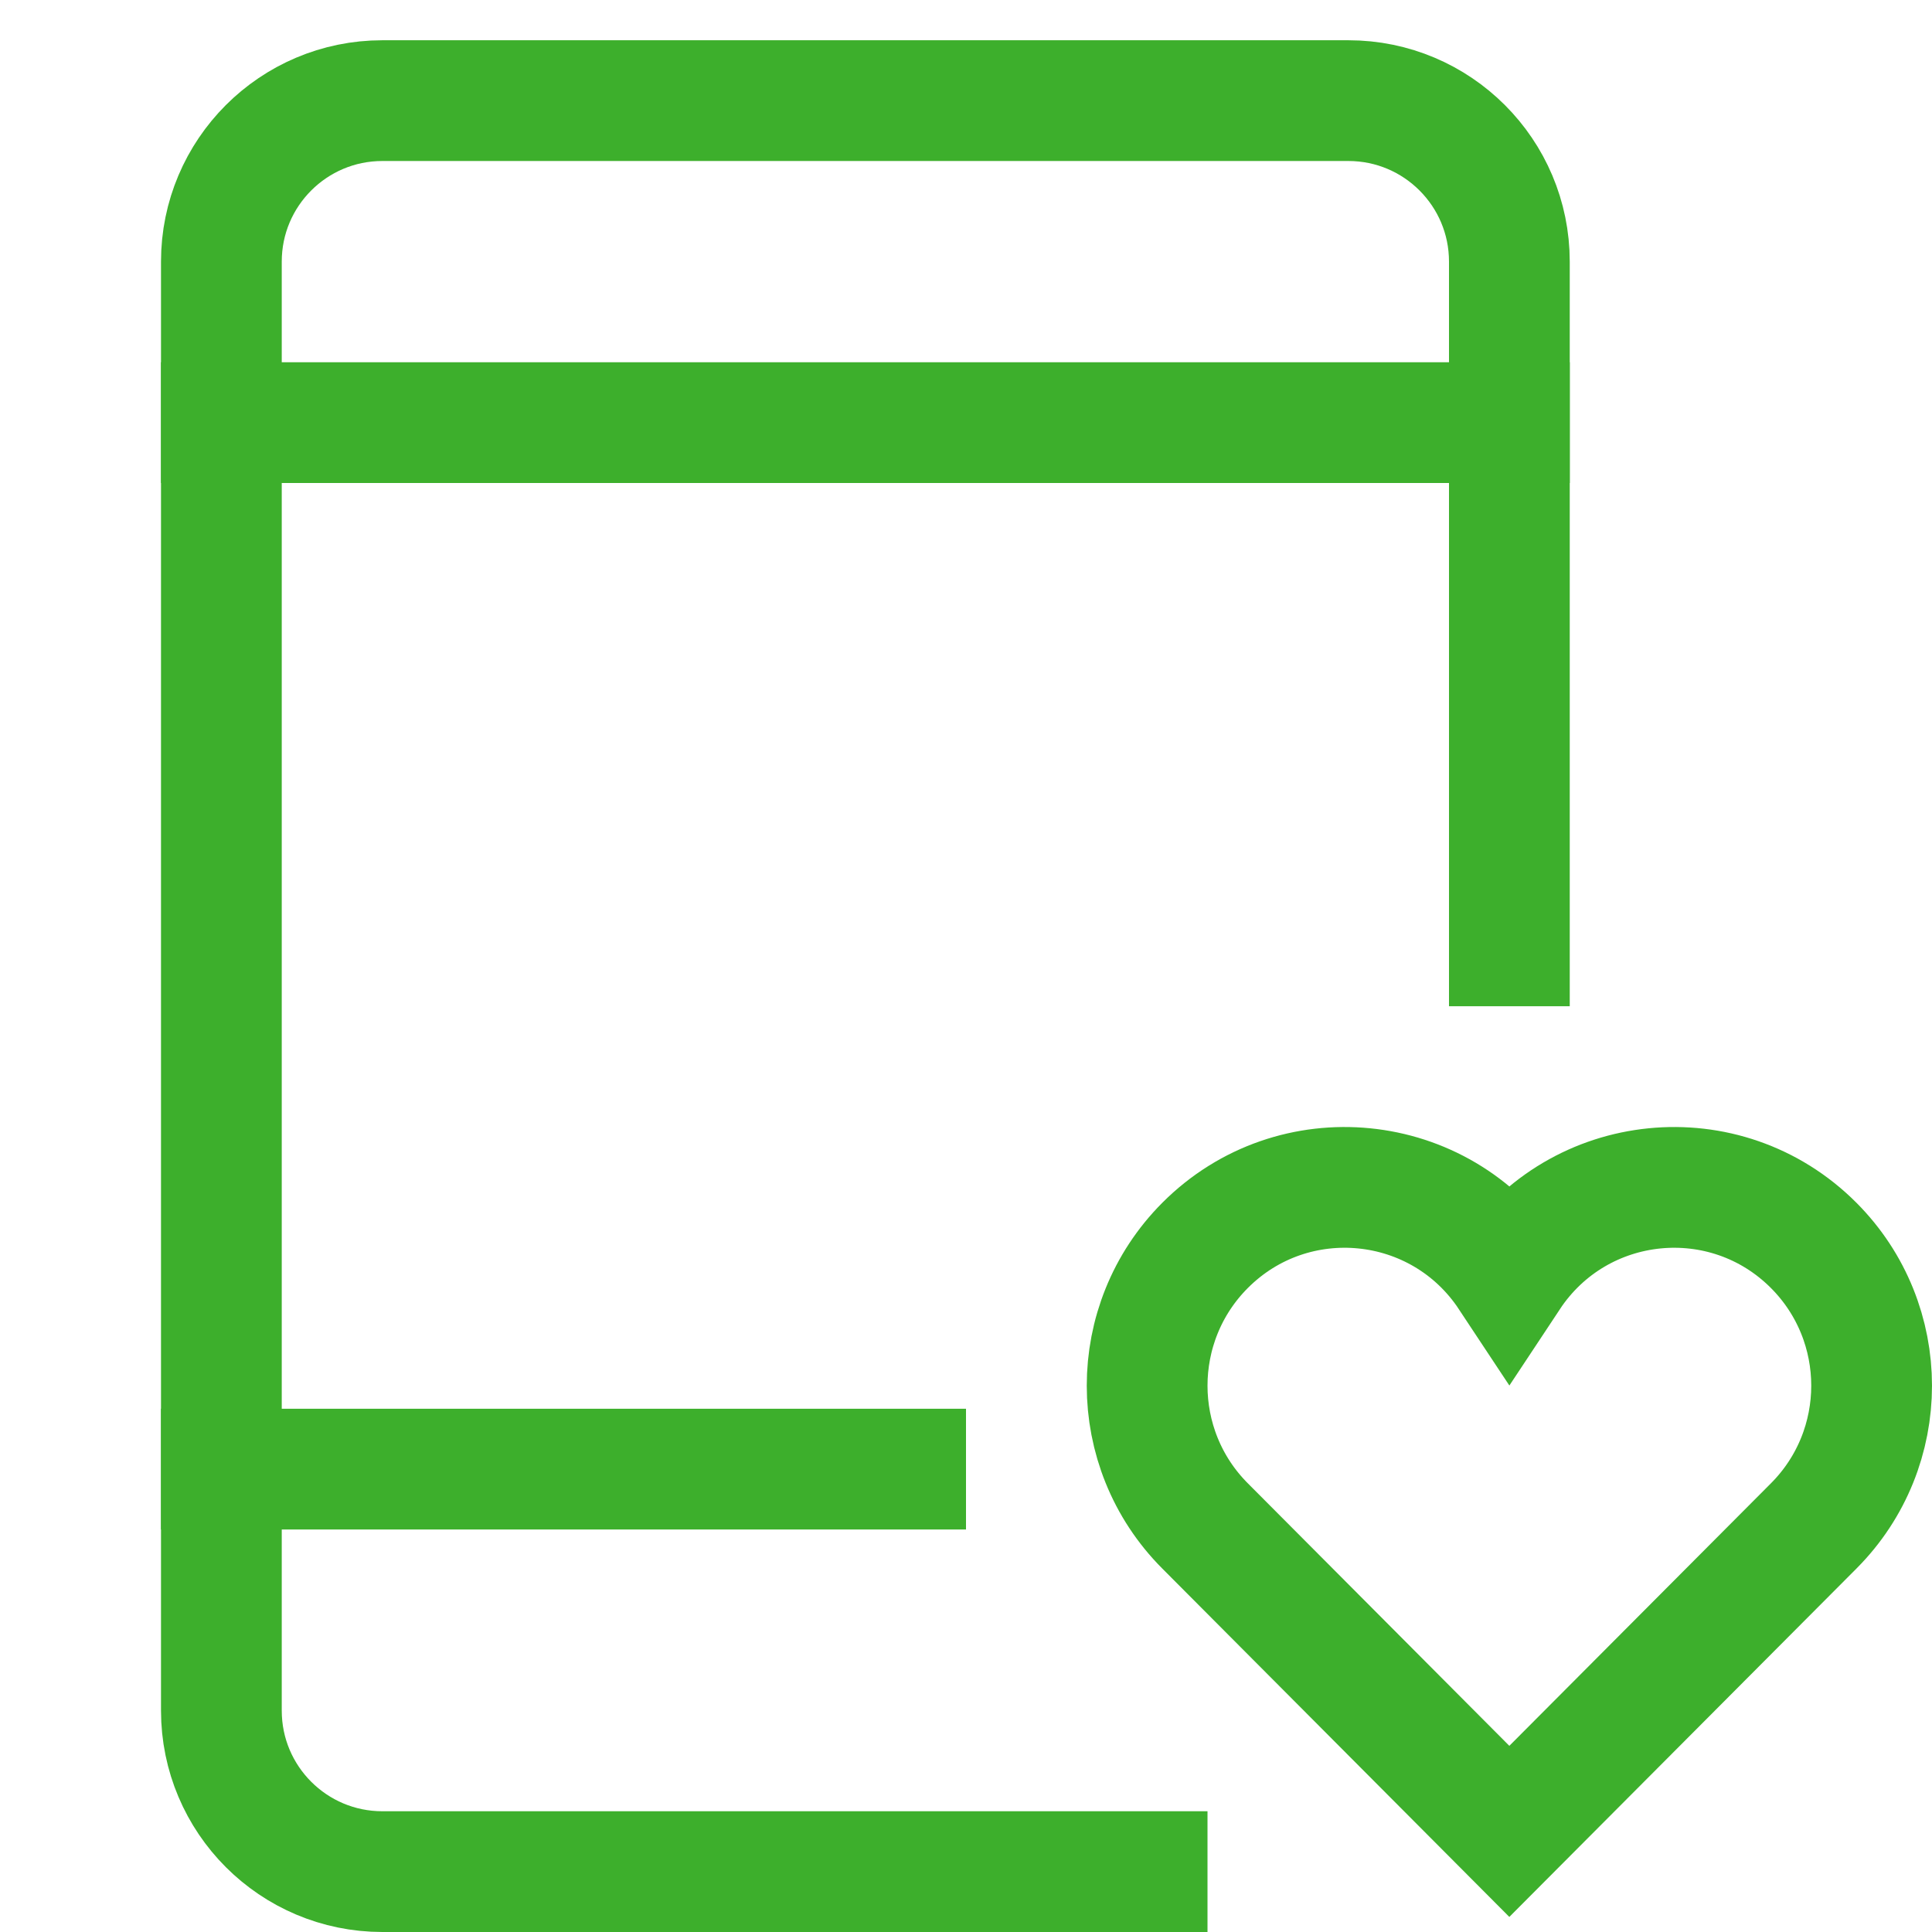
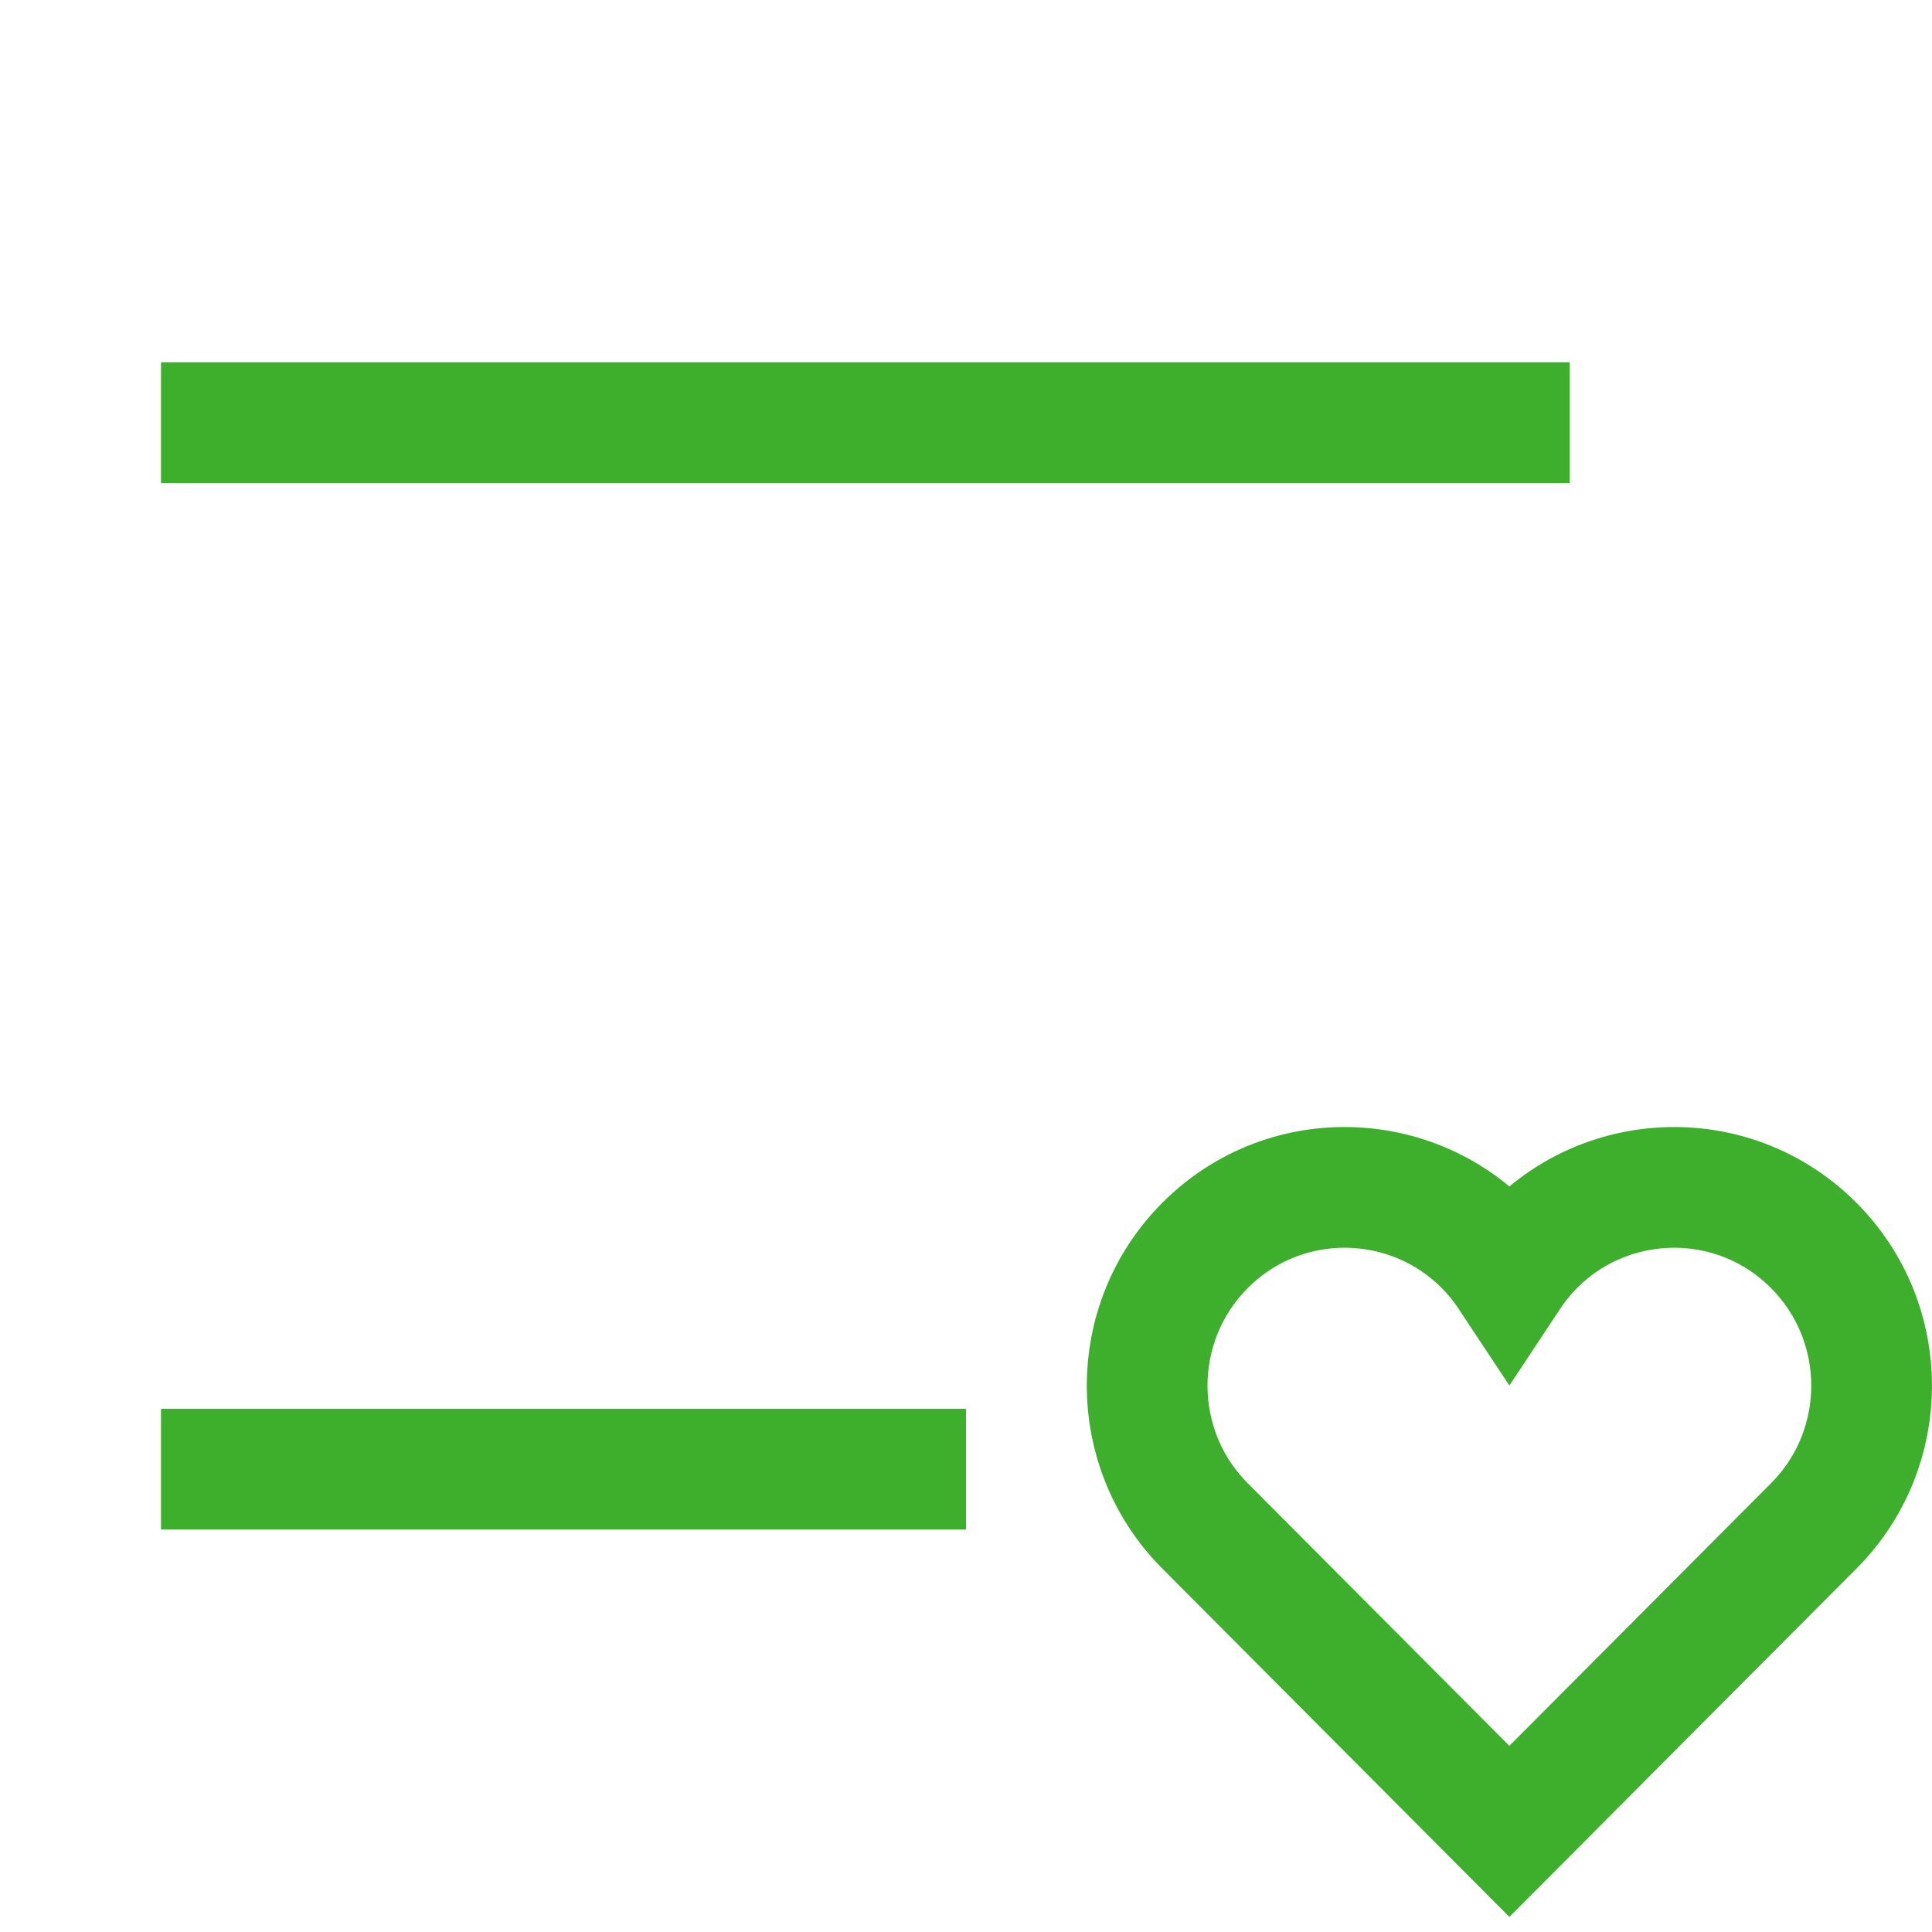
<svg xmlns="http://www.w3.org/2000/svg" viewBox="0 0 48 48">
  <title>p heart</title>
  <g class="nc-icon-wrapper" stroke-linecap="square" stroke-linejoin="miter" stroke-width="3" transform="translate(0.5 0.5)" fill="#3daf2c" stroke="#3daf2c">
-     <path fill="none" stroke="#3daf2c" stroke-miterlimit="10" d="M28,46H9 c-2.209,0-4-1.791-4-4V6c0-2.209,1.791-4,4-4h24c2.209,0,4,1.791,4,4v17" />
    <line fill="none" stroke="#3daf2c" stroke-miterlimit="10" x1="5" y1="10" x2="37" y2="10" />
    <line fill="none" stroke="#3daf2c" stroke-miterlimit="10" x1="5" y1="36" x2="22" y2="36" />
    <path data-color="color-2" fill="none" stroke-miterlimit="10" d=" M44.562,30.443c-2.189-2.197-5.843-1.838-7.562,0.761c-1.721-2.602-5.375-2.956-7.562-0.761c-1.917,1.924-1.917,5.044,0,6.967 L36.999,45l7.563-7.59C46.479,35.486,46.479,32.367,44.562,30.443z" />
  </g>
</svg>